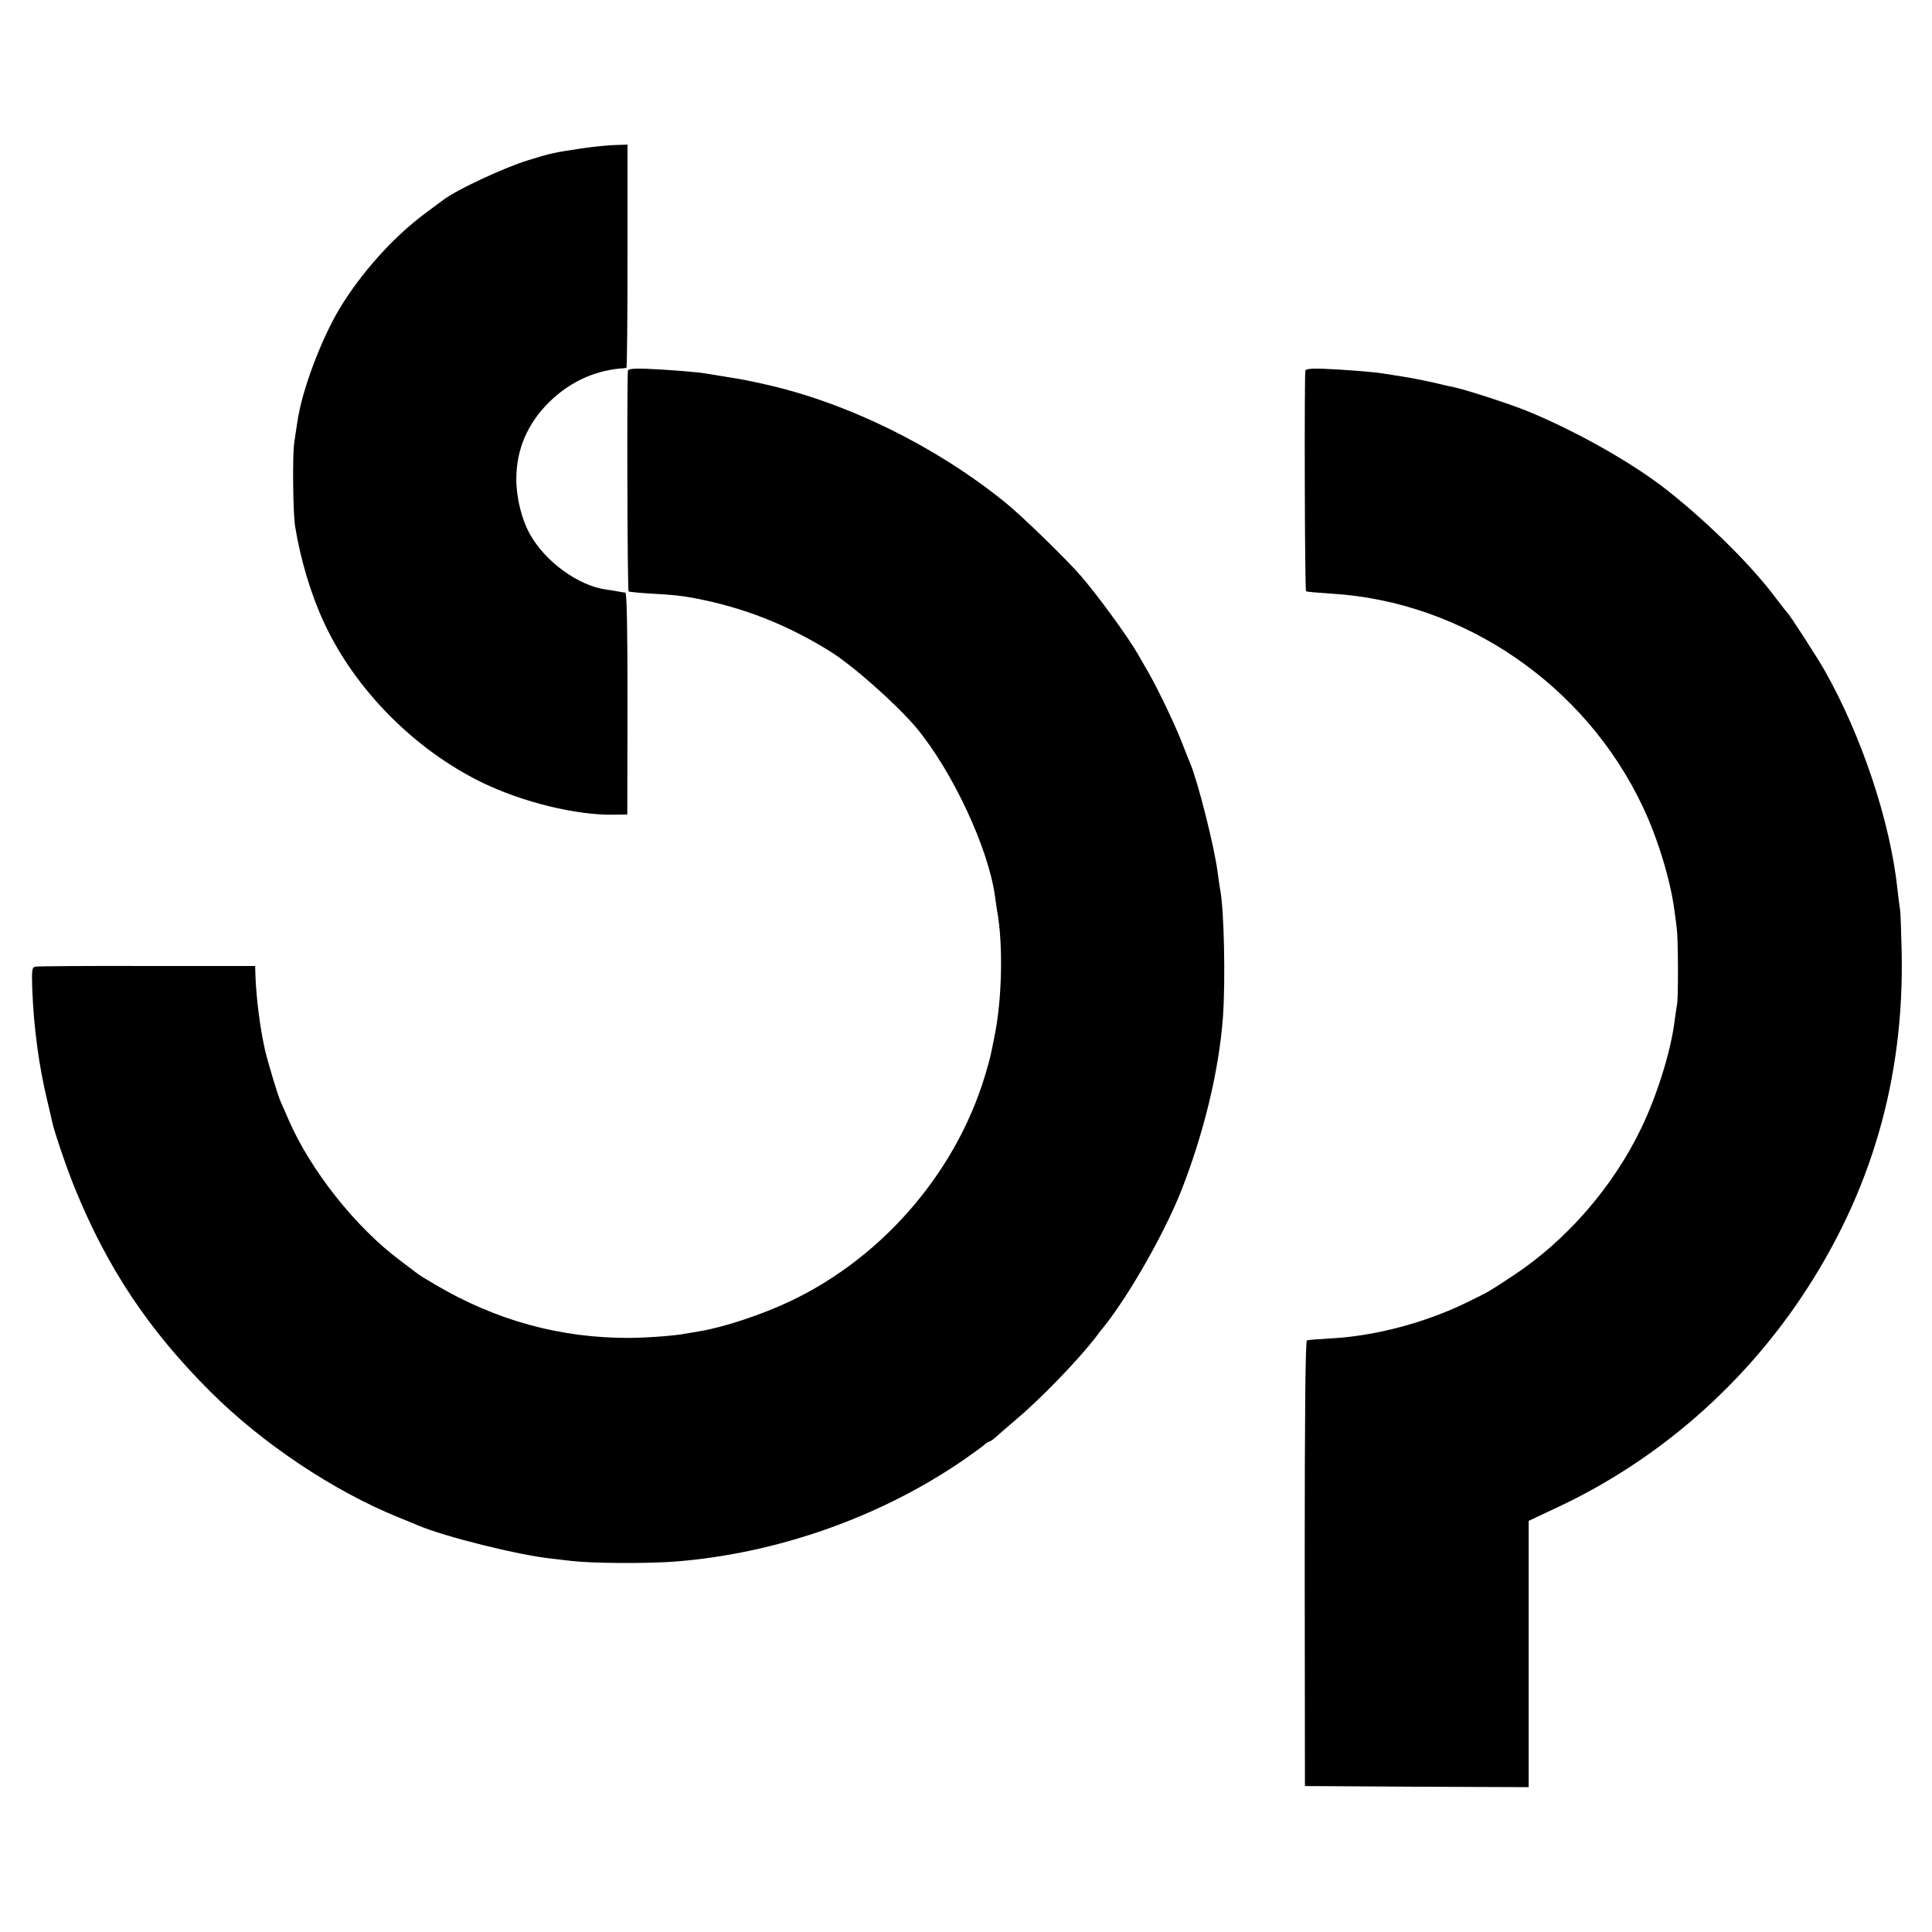
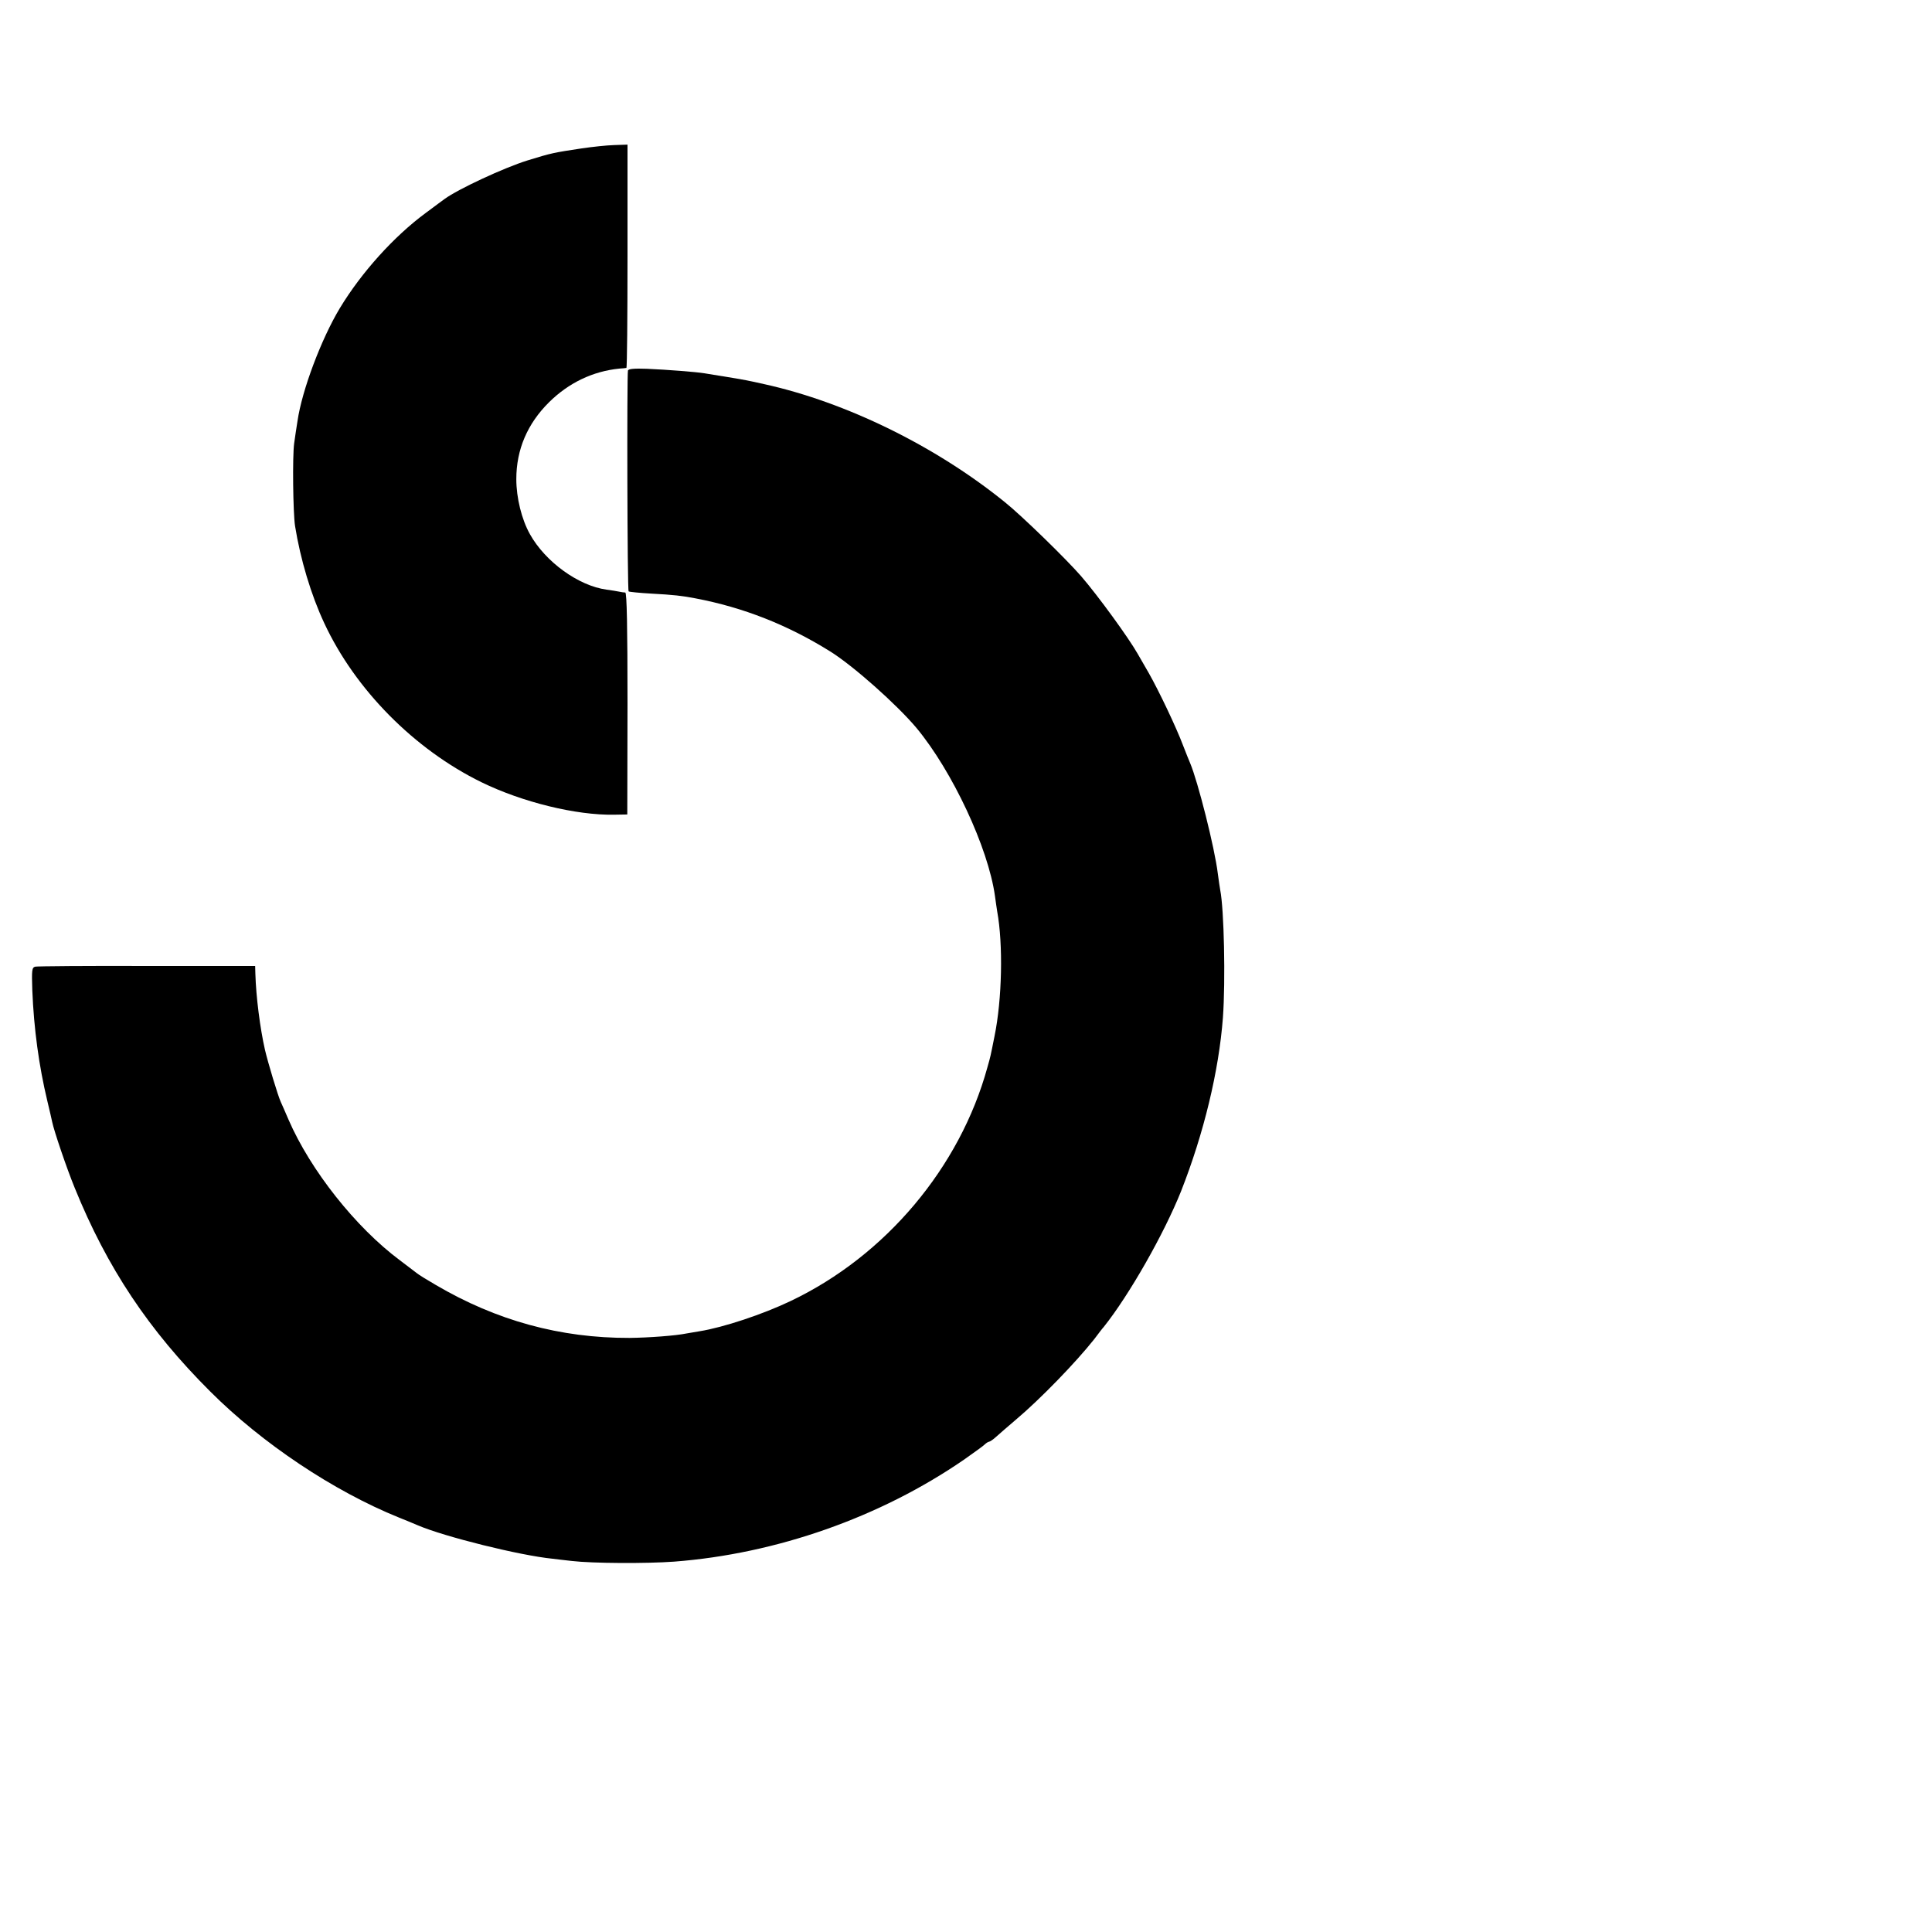
<svg xmlns="http://www.w3.org/2000/svg" version="1.0" width="867pt" height="867pt" viewBox="0 0 867 867" preserveAspectRatio="xMidYMid meet">
  <g transform="translate(0,867) scale(0.1,-0.1)" fill="#000000" stroke="none">
    <path d="M2610 8004 c-125 -19 -133 -20 -243 -54 -106 -33 -312 -129 -372 -173 -5 -4 -44 -32 -85 -63 -141 -104 -287 -265 -385 -427 -83 -138 -170 -368 -190 -507 -4 -25 -11 -70 -15 -100 -8 -58 -5 -311 4 -370 24 -150 72 -310 131 -436 139 -299 405 -567 705 -714 184 -90 426 -149 595 -146 l60 1 1 498 c0 342 -3 497 -10 498 -6 0 -19 2 -28 4 -9 2 -34 6 -56 9 -126 17 -275 125 -344 249 -37 66 -61 163 -61 247 0 133 50 249 147 345 88 87 196 139 316 151 14 1 28 2 31 3 3 1 5 226 5 501 l0 501 -60 -2 c-34 -1 -99 -8 -146 -15z" />
    <path d="M2818 7007 c-5 -17 -3 -986 3 -991 2 -2 49 -7 104 -10 95 -5 139 -10 195 -21 216 -41 414 -119 605 -238 103 -64 299 -238 388 -344 161 -194 322 -538 352 -754 3 -24 8 -55 10 -69 27 -147 22 -395 -12 -560 -19 -95 -17 -87 -32 -140 -123 -448 -456 -845 -882 -1048 -125 -60 -303 -119 -409 -136 -19 -3 -46 -8 -59 -10 -48 -10 -169 -19 -256 -20 -311 -1 -598 78 -870 238 -38 22 -77 46 -85 53 -8 6 -42 32 -75 57 -199 148 -402 405 -500 631 -14 33 -30 69 -35 80 -13 28 -58 178 -71 234 -22 97 -40 238 -43 341 l-1 35 -485 0 c-267 1 -493 -1 -502 -3 -15 -4 -16 -16 -13 -106 7 -174 30 -340 67 -495 11 -46 21 -89 22 -95 8 -40 65 -208 101 -296 146 -360 333 -640 609 -915 233 -233 554 -447 846 -565 30 -12 69 -28 85 -35 119 -51 456 -135 605 -150 14 -2 52 -6 86 -10 93 -11 336 -12 459 -3 459 35 925 199 1300 457 44 31 86 61 93 68 7 7 17 13 20 13 4 0 19 10 32 22 14 13 55 48 90 78 108 91 268 256 351 361 18 24 37 49 42 54 115 144 271 419 347 609 102 259 170 540 188 780 12 167 5 486 -12 571 -2 11 -7 45 -11 75 -14 116 -90 415 -124 495 -5 11 -19 47 -32 80 -30 80 -108 244 -154 325 -21 36 -43 74 -49 85 -40 71 -178 261 -255 350 -67 77 -266 271 -341 331 -311 252 -713 449 -1080 530 -19 4 -39 9 -45 10 -40 9 -99 19 -225 39 -38 6 -165 16 -257 20 -56 2 -83 0 -85 -8z" />
-     <path d="M5858 7007 c-5 -17 -3 -986 3 -990 2 -3 54 -7 114 -11 594 -36 1140 -410 1398 -958 67 -142 124 -330 141 -463 4 -27 9 -66 11 -85 6 -45 7 -309 1 -336 -2 -12 -7 -45 -11 -75 -16 -132 -77 -330 -148 -478 -126 -265 -338 -509 -579 -667 -105 -69 -103 -69 -208 -120 -185 -90 -408 -149 -604 -160 -56 -3 -105 -7 -111 -9 -7 -1 -10 -344 -10 -1001 l1 -999 502 -3 502 -2 0 597 0 598 138 65 c438 207 815 534 1087 940 312 467 460 977 449 1545 -2 88 -5 174 -7 190 -3 17 -8 59 -12 95 -33 305 -160 686 -326 980 -34 60 -158 252 -168 260 -3 3 -26 32 -51 65 -106 143 -298 334 -482 480 -154 123 -408 267 -631 359 -80 33 -284 99 -339 110 -13 2 -52 11 -88 20 -36 8 -96 20 -135 26 -38 6 -81 13 -95 15 -38 6 -165 16 -257 20 -56 2 -83 0 -85 -8z" />
  </g>
</svg>